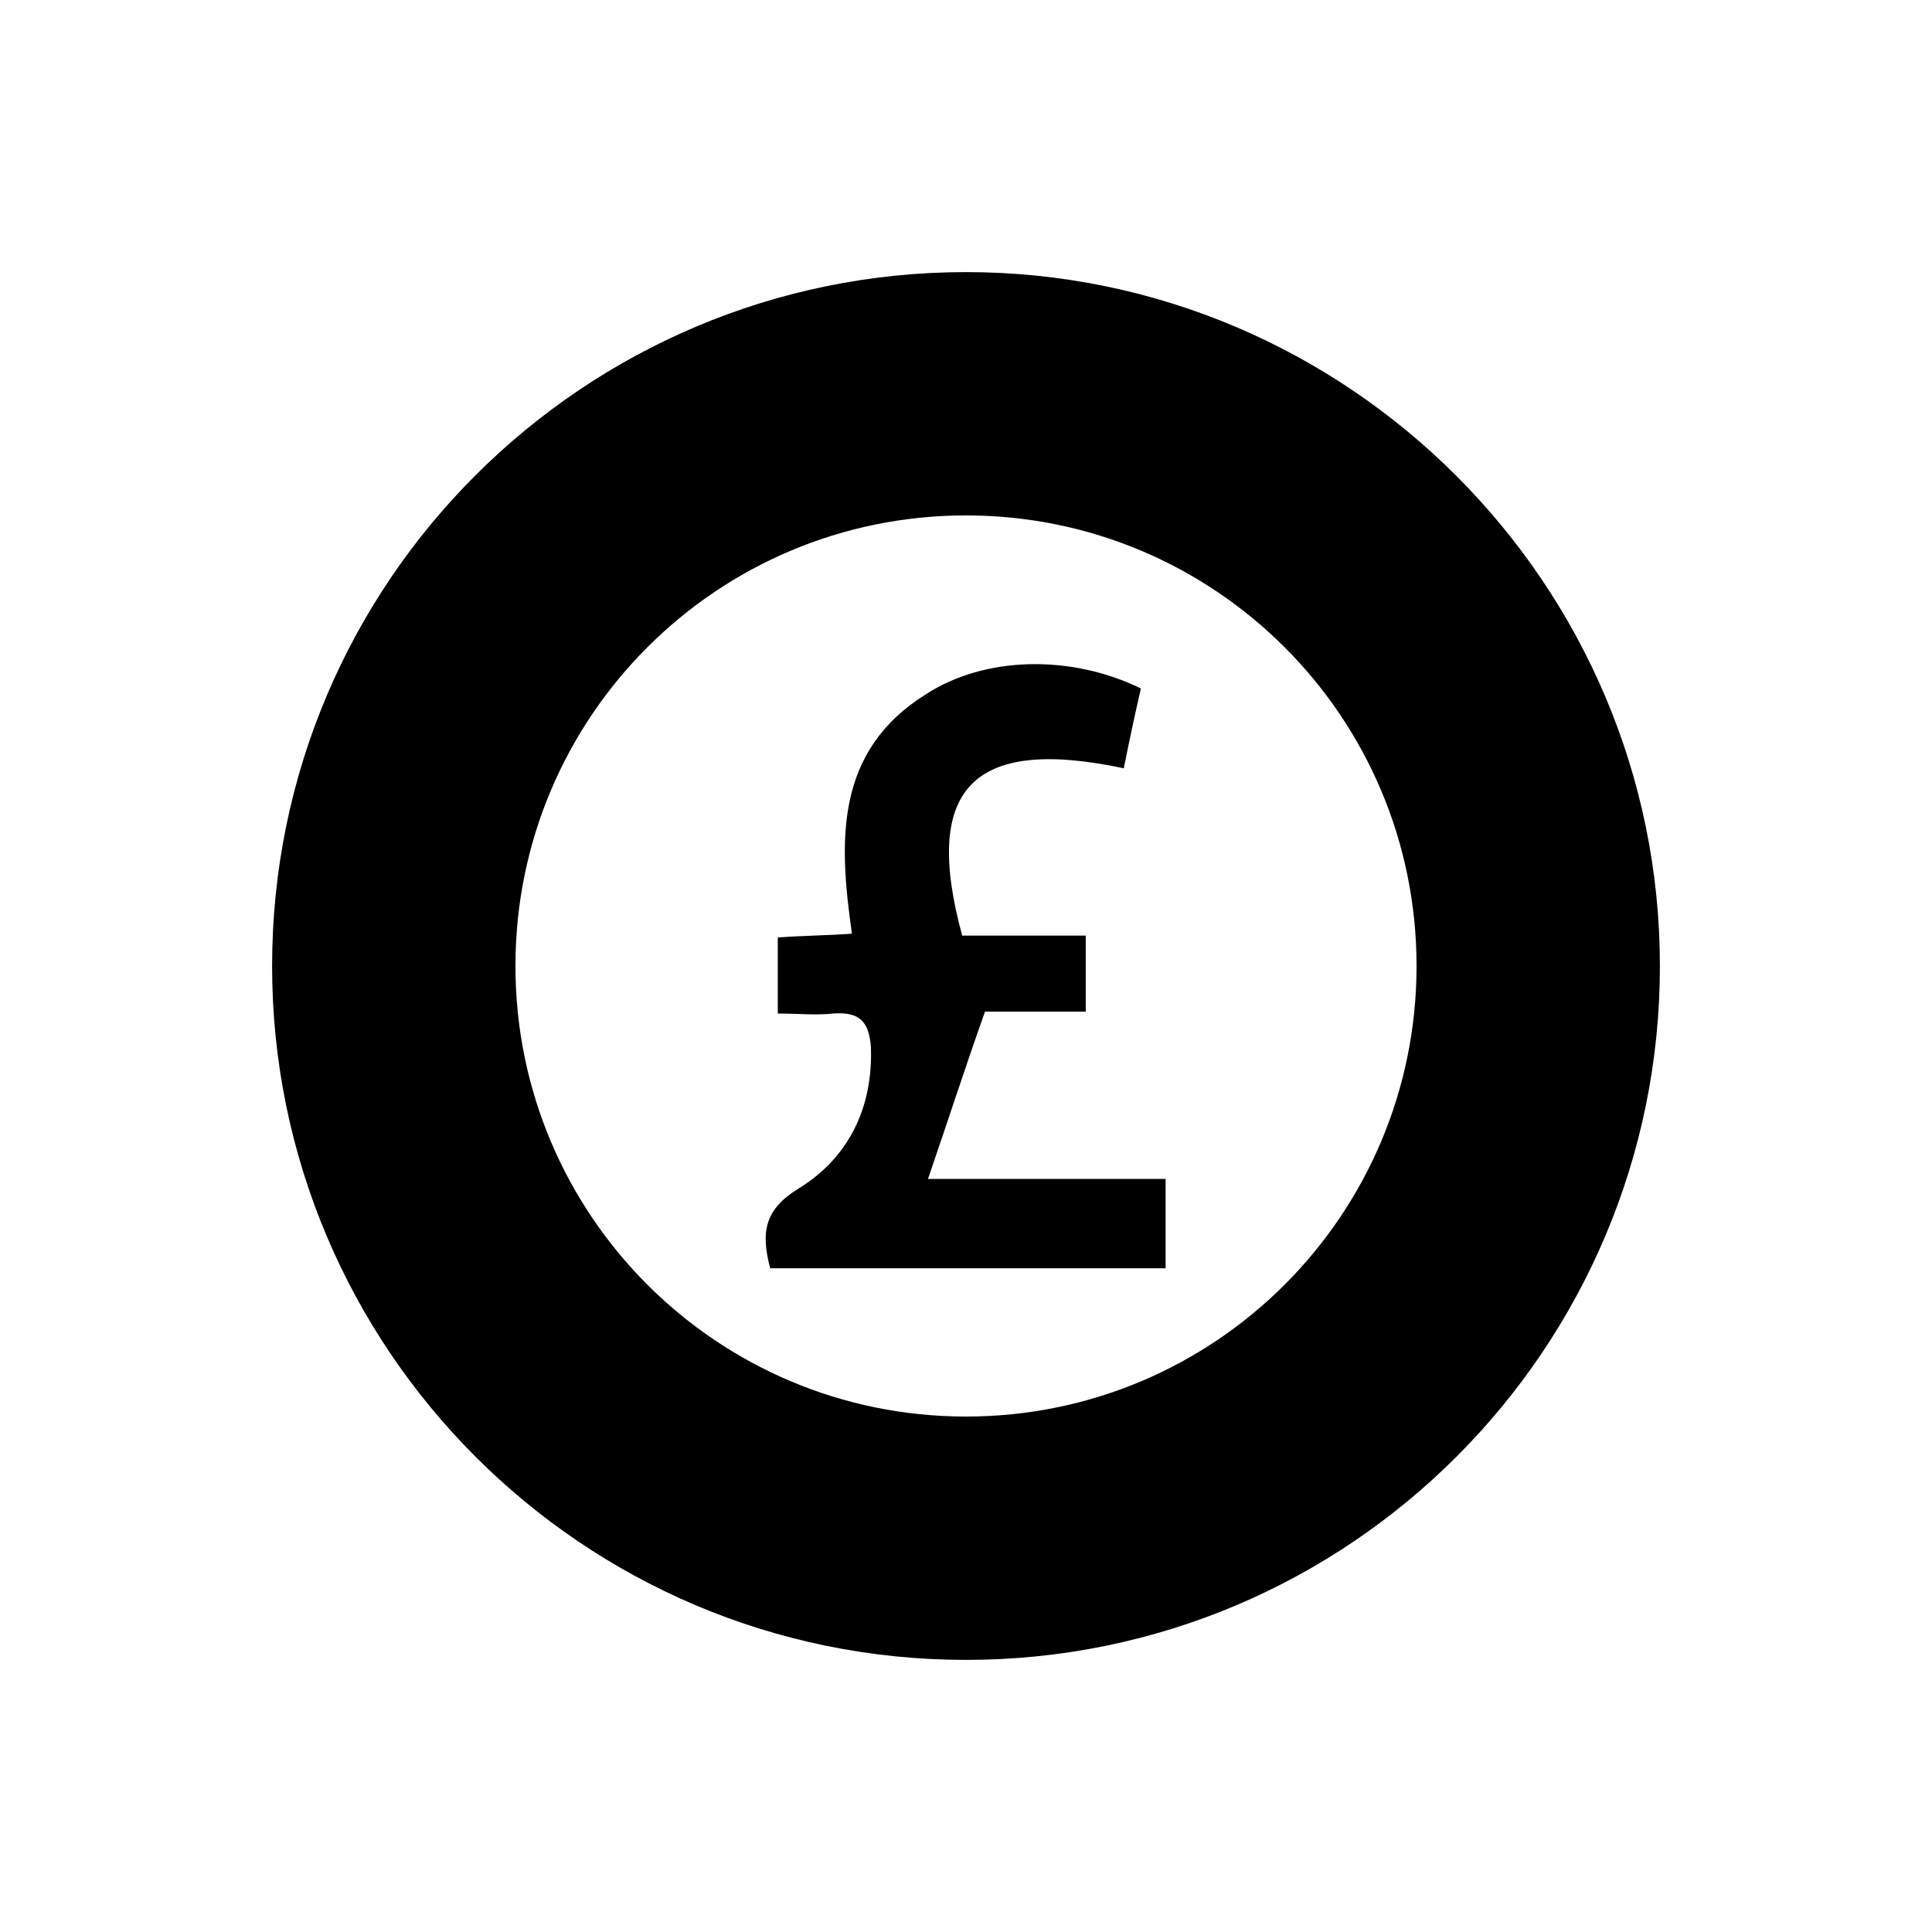
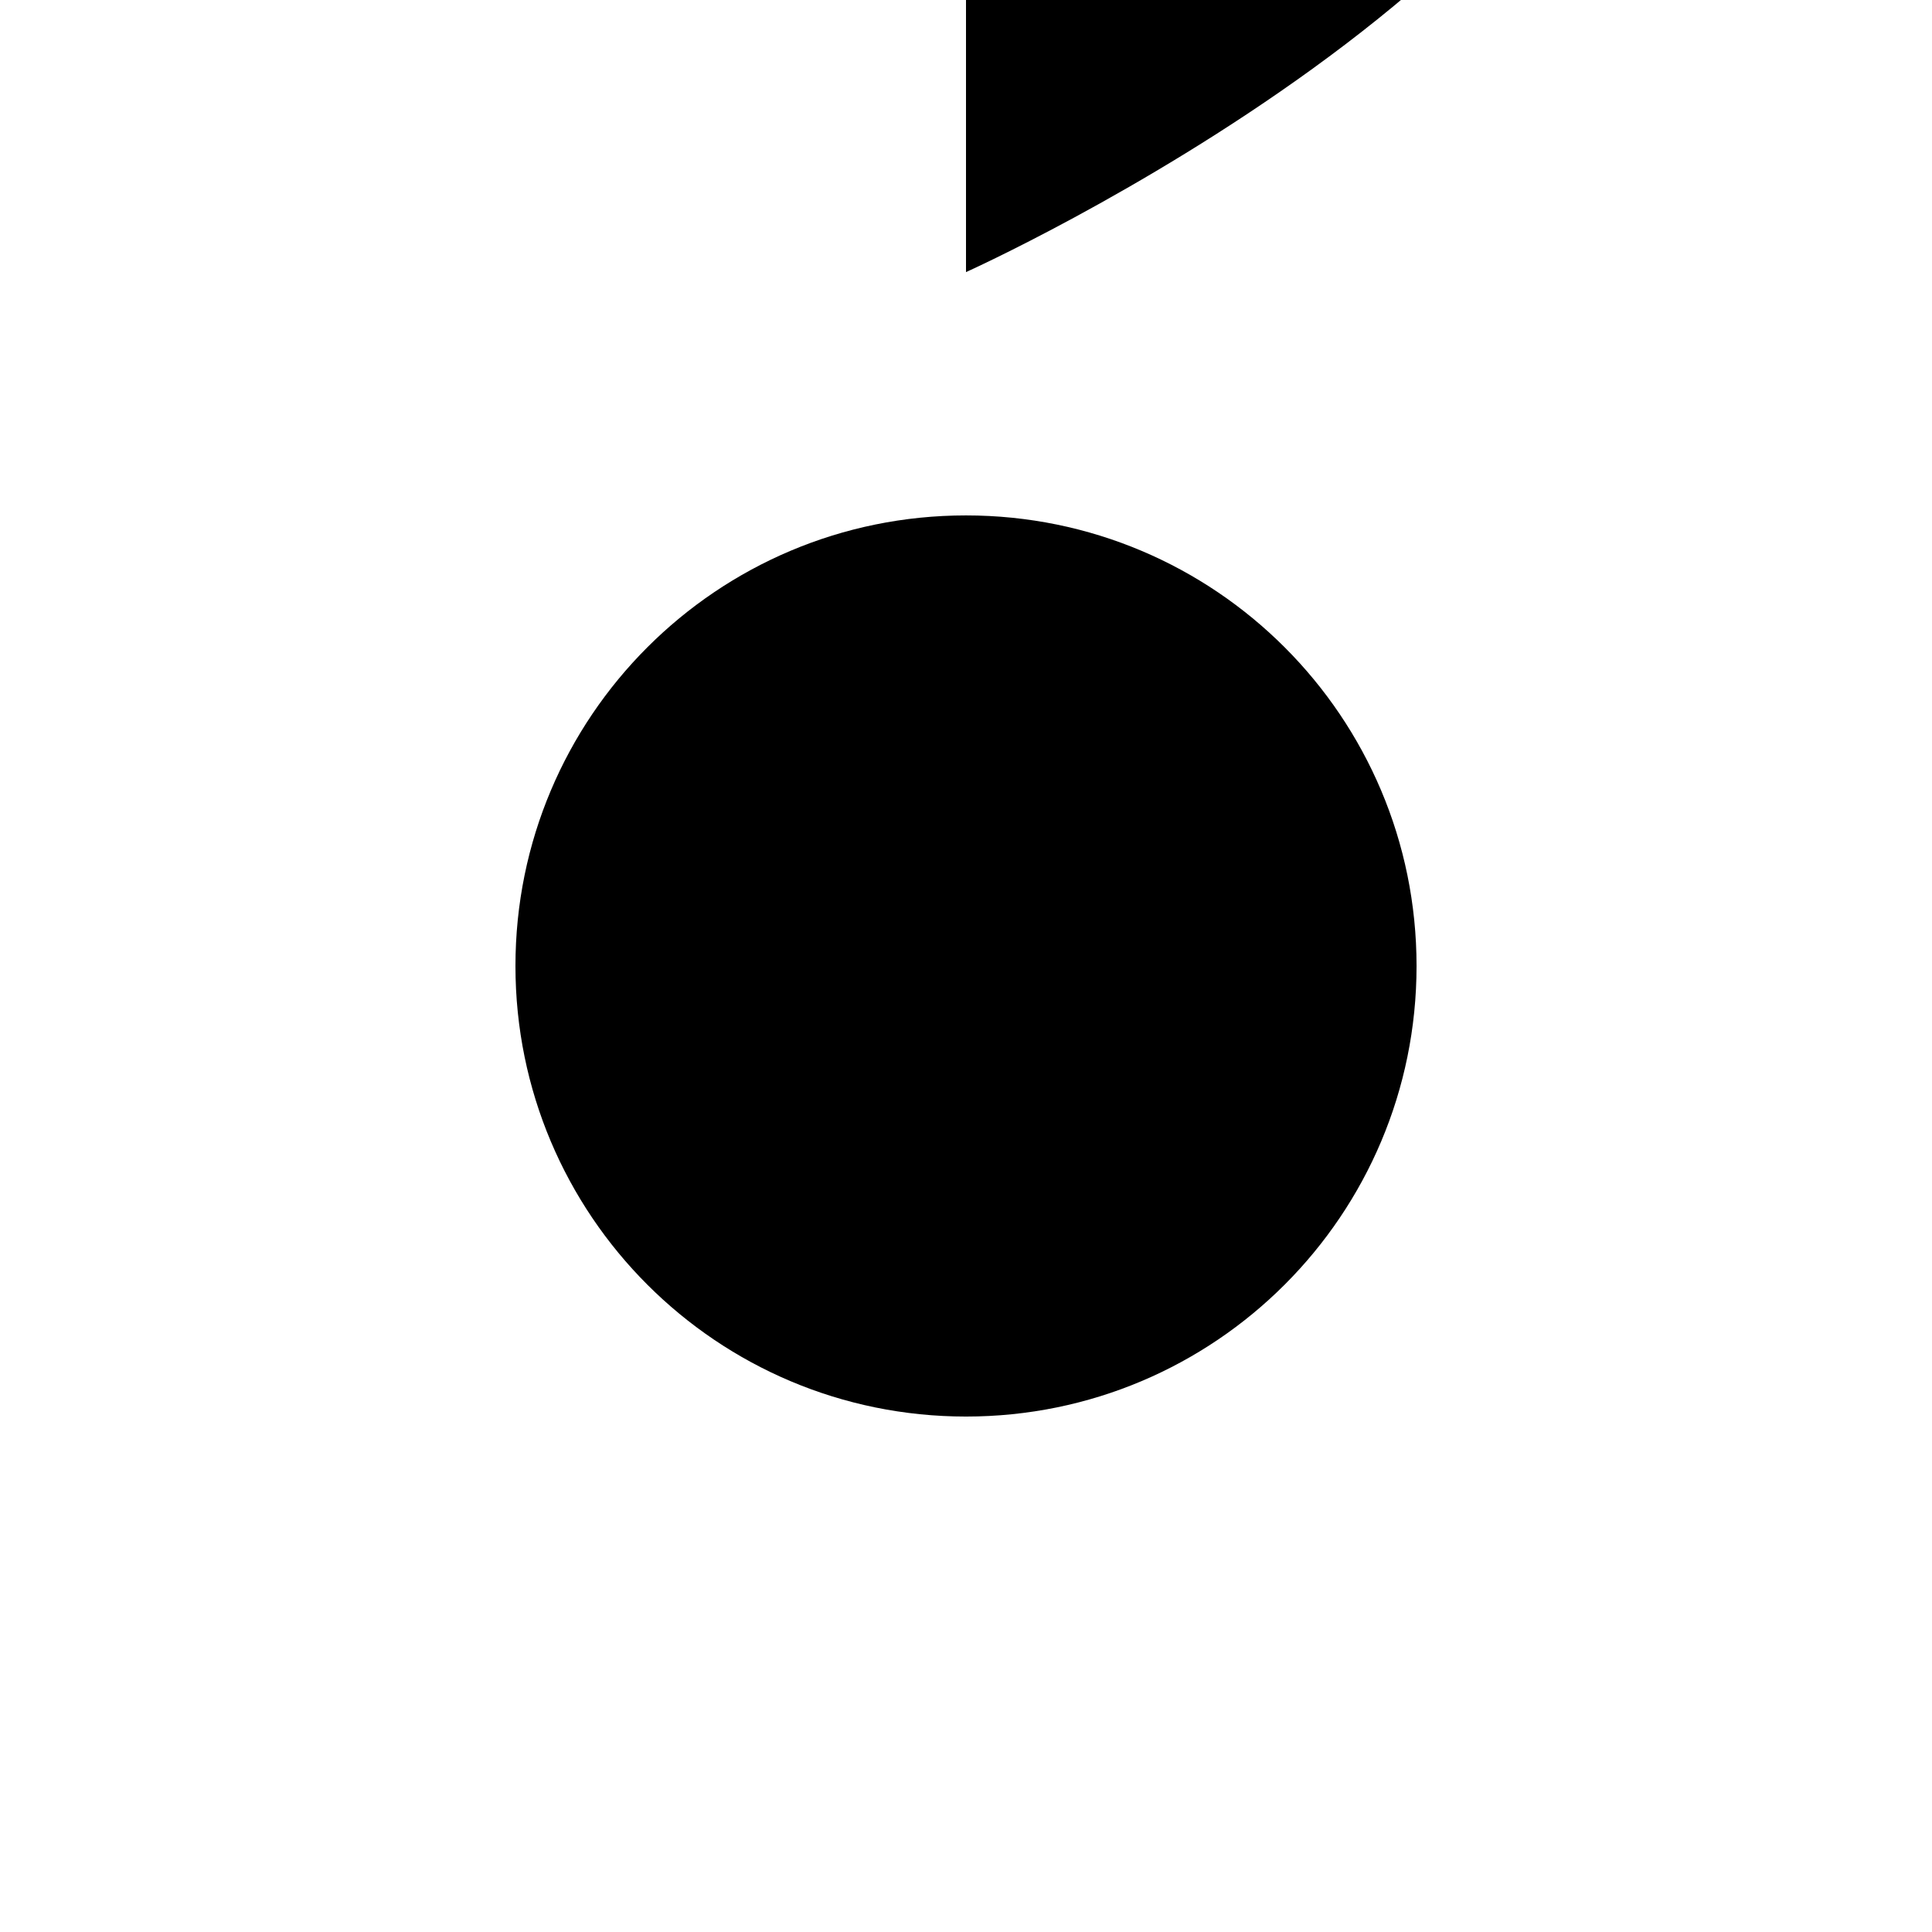
<svg xmlns="http://www.w3.org/2000/svg" fill="#000000" width="800px" height="800px" version="1.1" viewBox="144 144 512 512">
  <g>
-     <path d="m400 216.11c-101.27 0-183.89 82.121-183.89 183.89 0 101.27 82.121 183.89 183.89 183.89s183.89-82.625 183.89-183.89-82.625-183.89-183.89-183.89zm0 303.29c-66 0-119.4-53.402-119.4-119.4-0.004-66 53.402-119.41 119.4-119.41 65.996 0 119.4 53.406 119.4 119.41 0 65.996-53.406 119.4-119.4 119.4z" />
-     <path d="m389.92 456.43c5.039-14.609 9.574-28.719 15.113-44.336h26.703v-20.152h-32.746c-10.578-38.793 2.519-52.898 42.824-44.336 1.512-7.559 3.023-14.609 4.535-21.16-18.641-9.07-41.312-8.566-56.93 1.512-24.184 15.113-23.176 38.793-19.648 63.48-7.055 0.504-13.098 0.504-19.648 1.008v20.152c5.543 0 10.078 0.504 14.609 0 7.055-0.504 9.574 2.016 10.078 9.07 0.504 16.121-6.047 29.223-19.145 37.281-9.07 5.543-10.078 11.586-7.559 21.16h104.79v-23.68h-32.746-30.234z" />
+     <path d="m400 216.11s183.89-82.625 183.89-183.89-82.625-183.89-183.89-183.89zm0 303.29c-66 0-119.4-53.402-119.4-119.4-0.004-66 53.402-119.41 119.4-119.41 65.996 0 119.4 53.406 119.4 119.41 0 65.996-53.406 119.4-119.4 119.4z" />
  </g>
</svg>